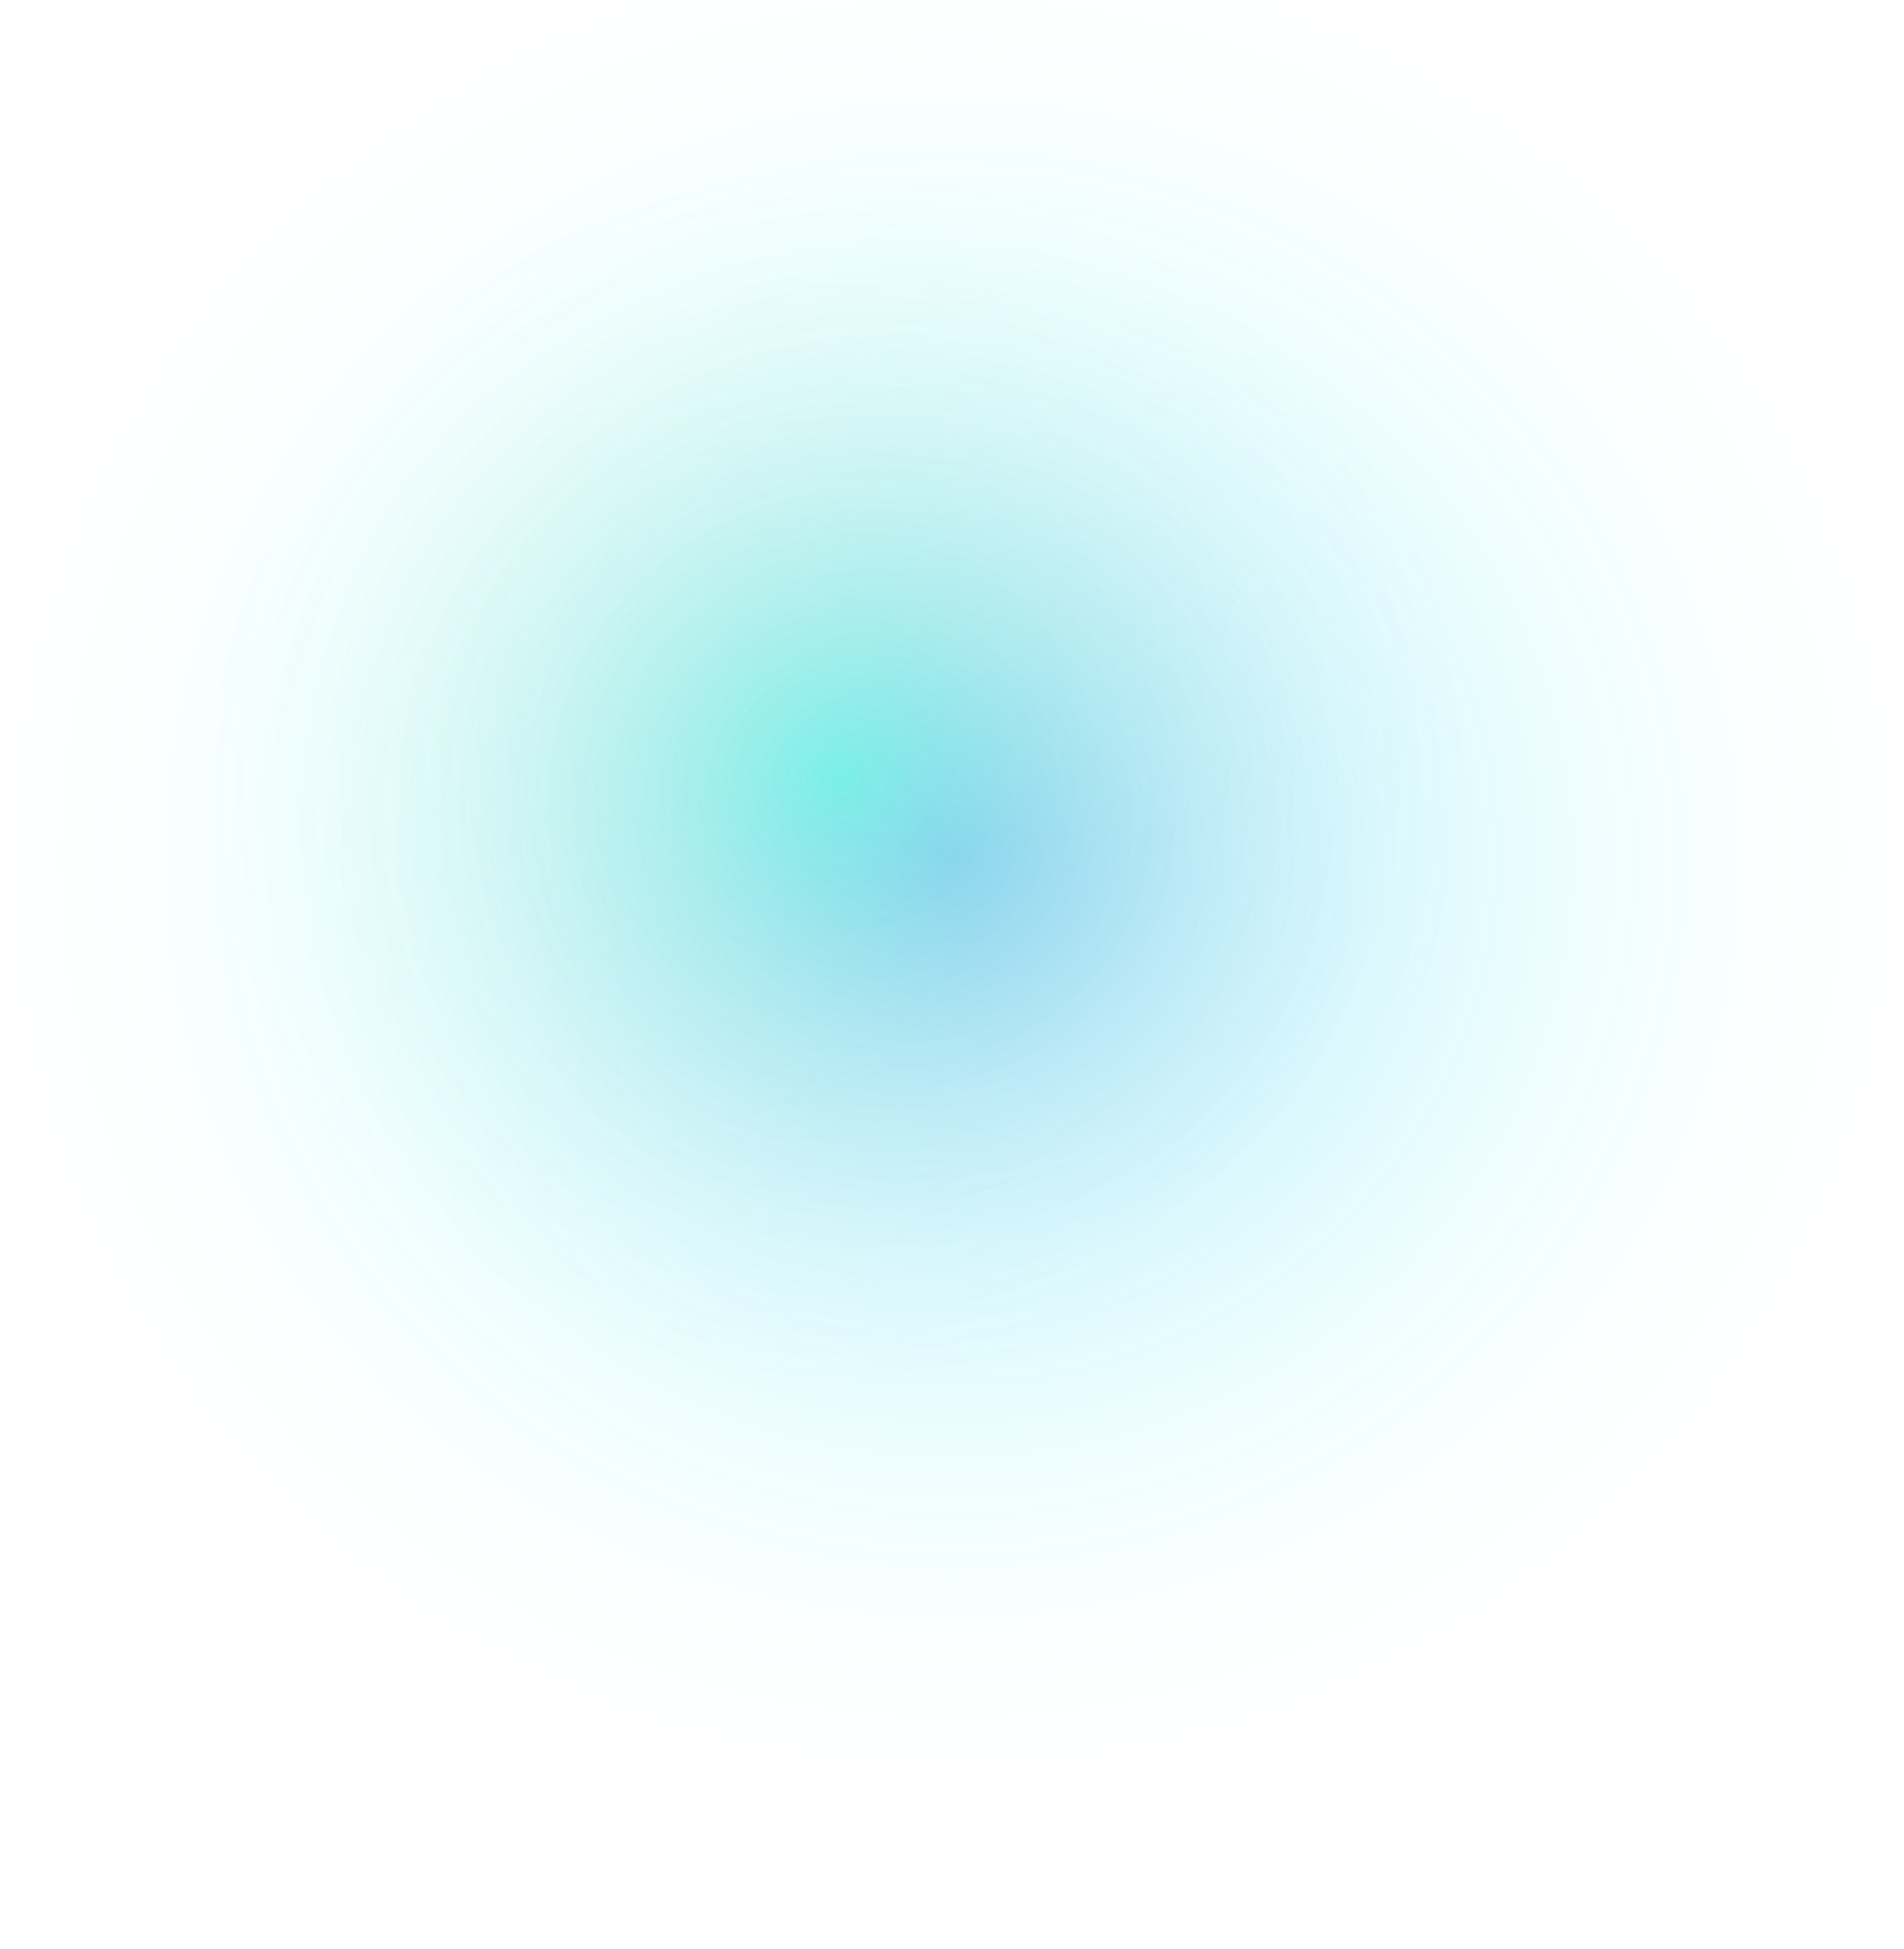
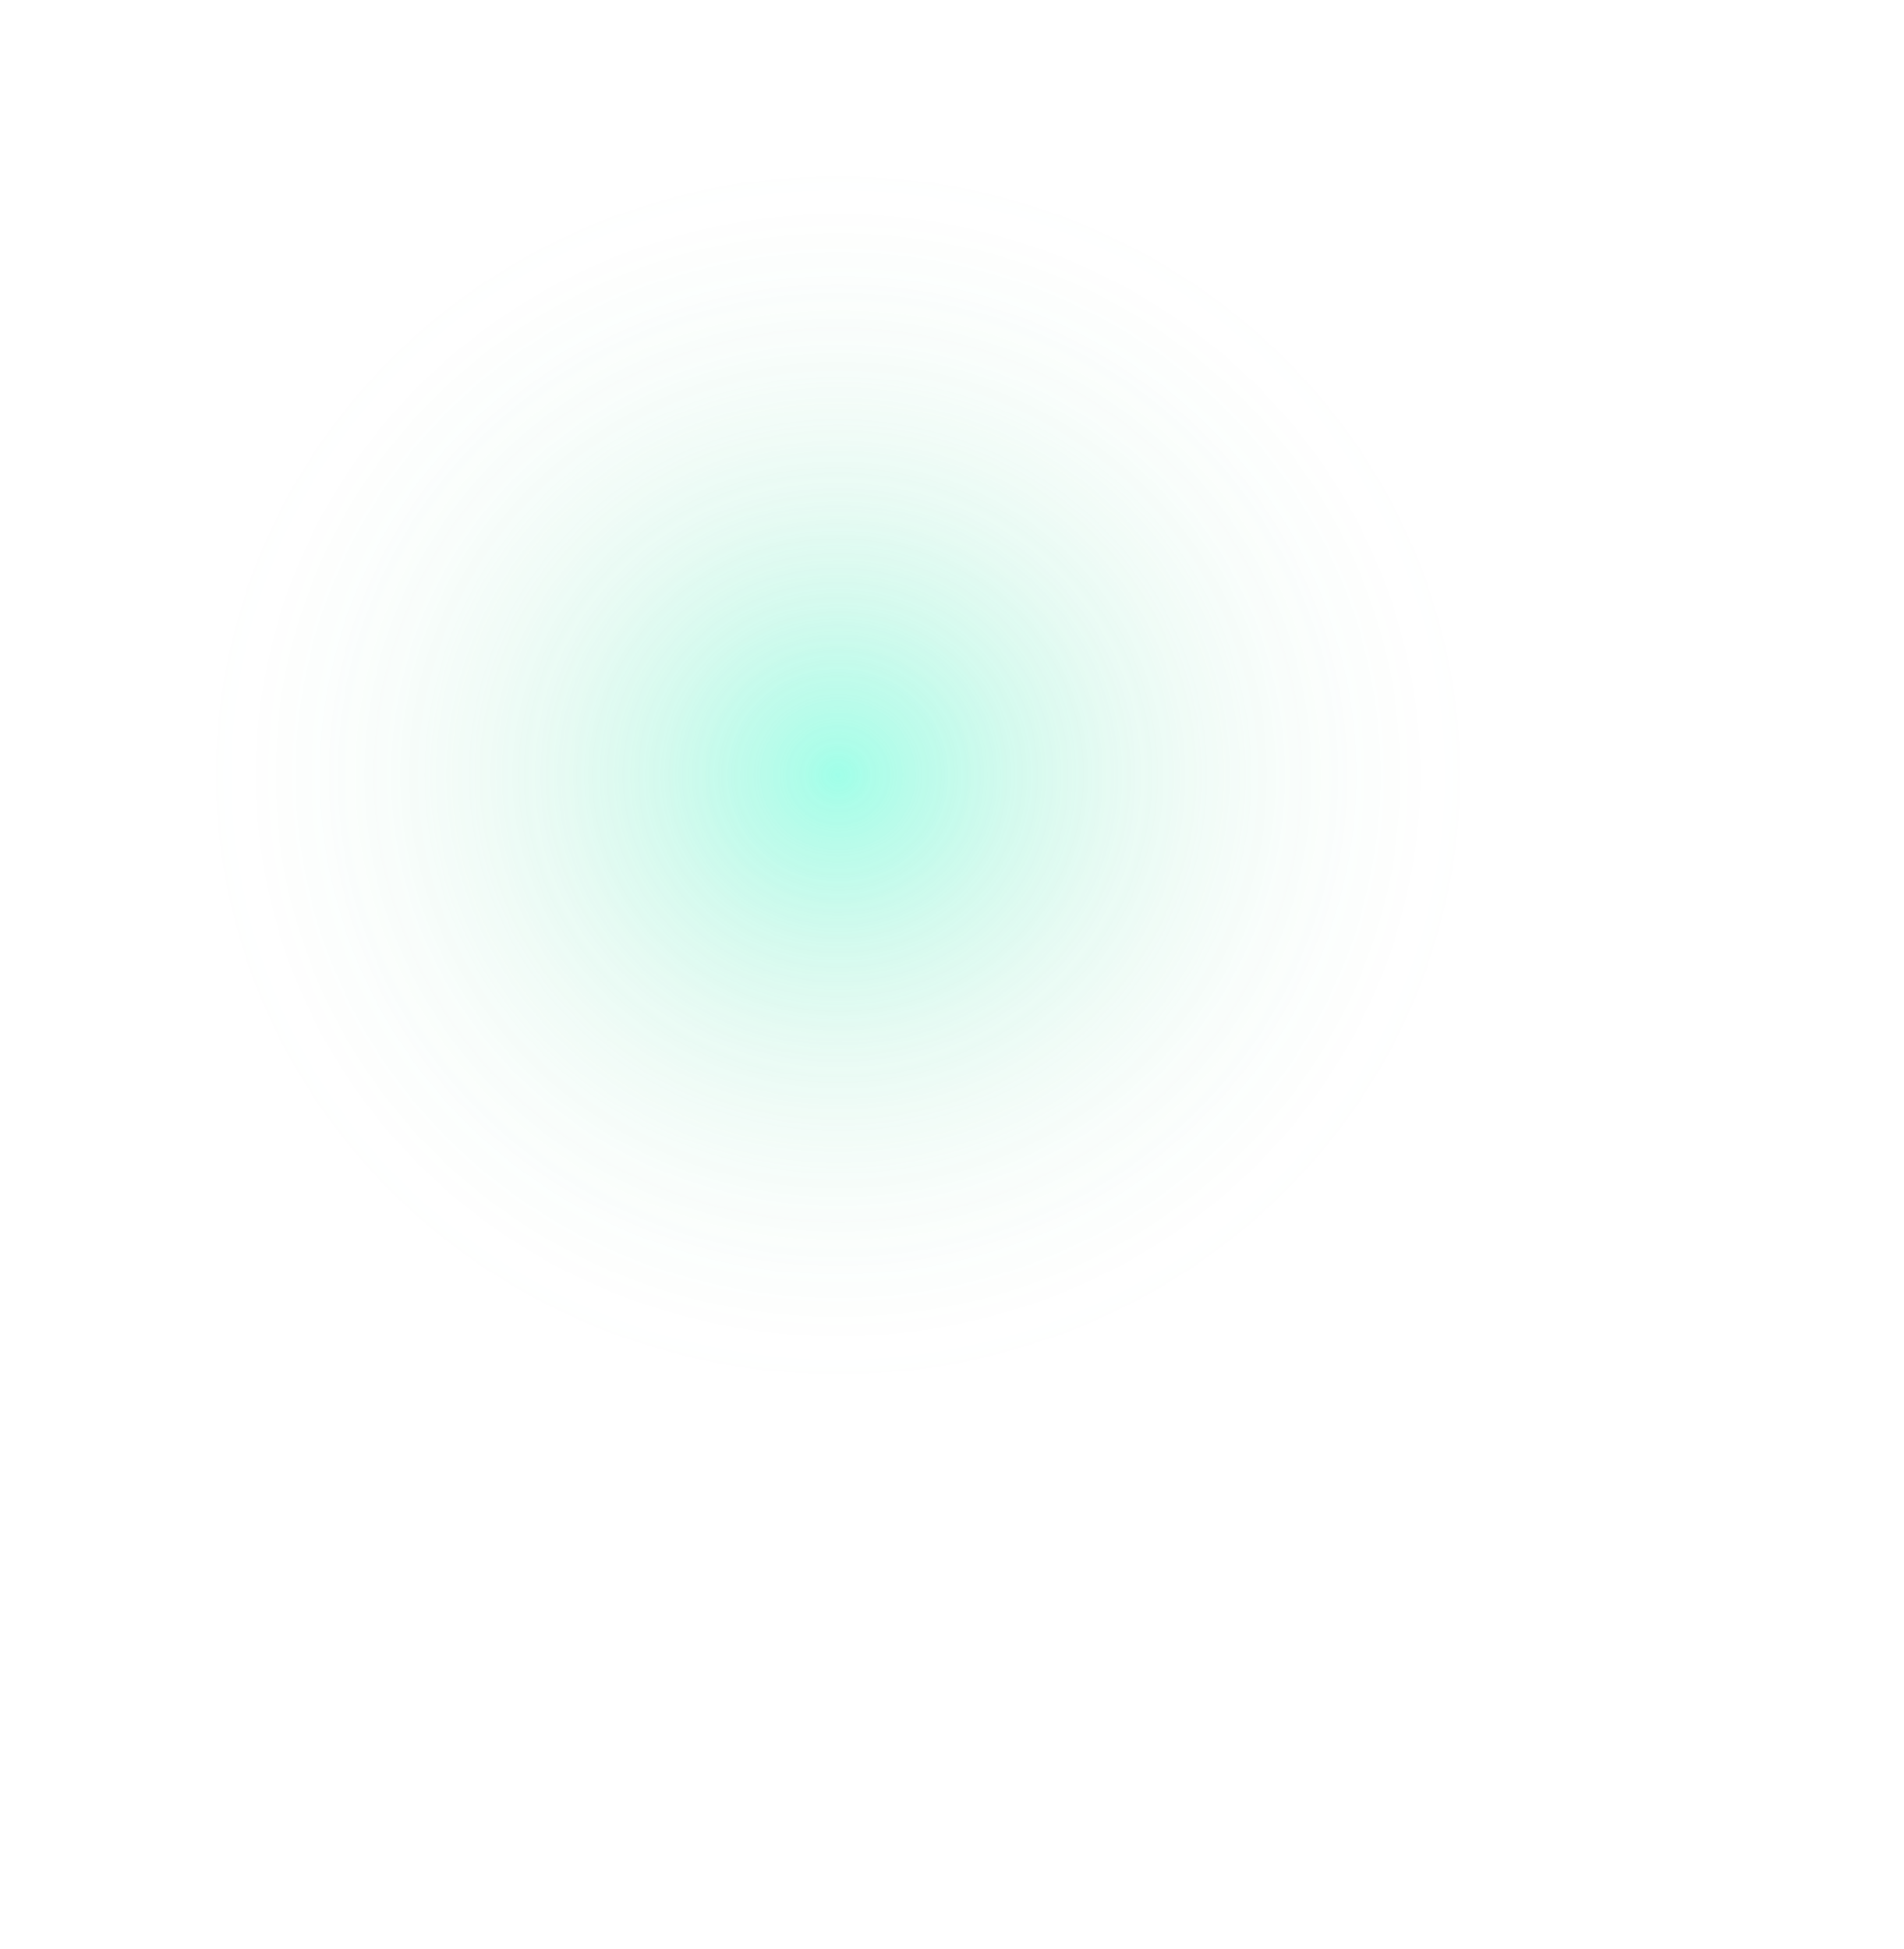
<svg xmlns="http://www.w3.org/2000/svg" width="1645" height="1684" viewBox="0 100 1645 1584" fill="none">
  <g opacity="0.75">
-     <path d="M822.5 1583.55C1276.75 1583.55 1645 1229.1 1645 791.862C1645 354.625 1276.75 0.175 822.5 0.175C368.246 0.175 0 354.625 0 791.862C0 1229.1 368.246 1583.55 822.5 1583.55Z" fill="url(#paint0_radial_624_2401)" />
    <path d="M723.999 1244.17C1024.96 1244.17 1268.93 1009.34 1268.93 719.654C1268.93 429.972 1024.96 195.138 723.999 195.138C423.043 195.138 179.069 429.972 179.069 719.654C179.069 1009.34 423.043 1244.17 723.999 1244.17Z" fill="url(#paint1_radial_624_2401)" />
  </g>
  <defs>
    <radialGradient id="paint0_radial_624_2401" cx="0" cy="0" r="1" gradientUnits="userSpaceOnUse" gradientTransform="translate(822.5 791.862) scale(822.5 791.687)">
      <stop offset="0.01" stop-color="#0077FF" stop-opacity="0.5" />
      <stop offset="0.03" stop-color="#007BFF" stop-opacity="0.48" />
      <stop offset="0.25" stop-color="#00AAFA" stop-opacity="0.31" />
      <stop offset="0.46" stop-color="#00CFF7" stop-opacity="0.18" />
      <stop offset="0.67" stop-color="#00EAF4" stop-opacity="0.08" />
      <stop offset="0.85" stop-color="#00F9F3" stop-opacity="0.02" />
      <stop offset="1" stop-color="#00FFF2" stop-opacity="0" />
    </radialGradient>
    <radialGradient id="paint1_radial_624_2401" cx="0" cy="0" r="1" gradientUnits="userSpaceOnUse" gradientTransform="translate(723.999 719.654) scale(544.931 524.516)">
      <stop stop-color="#00FFC3" stop-opacity="0.5" />
      <stop offset="0.05" stop-color="#0AFABE" stop-opacity="0.45" />
      <stop offset="0.26" stop-color="#2BE9AF" stop-opacity="0.29" />
      <stop offset="0.46" stop-color="#45DCA2" stop-opacity="0.16" />
      <stop offset="0.66" stop-color="#57D399" stop-opacity="0.07" />
      <stop offset="0.84" stop-color="#62CD94" stop-opacity="0.02" />
      <stop offset="1" stop-color="#66CB92" stop-opacity="0" />
    </radialGradient>
  </defs>
</svg>